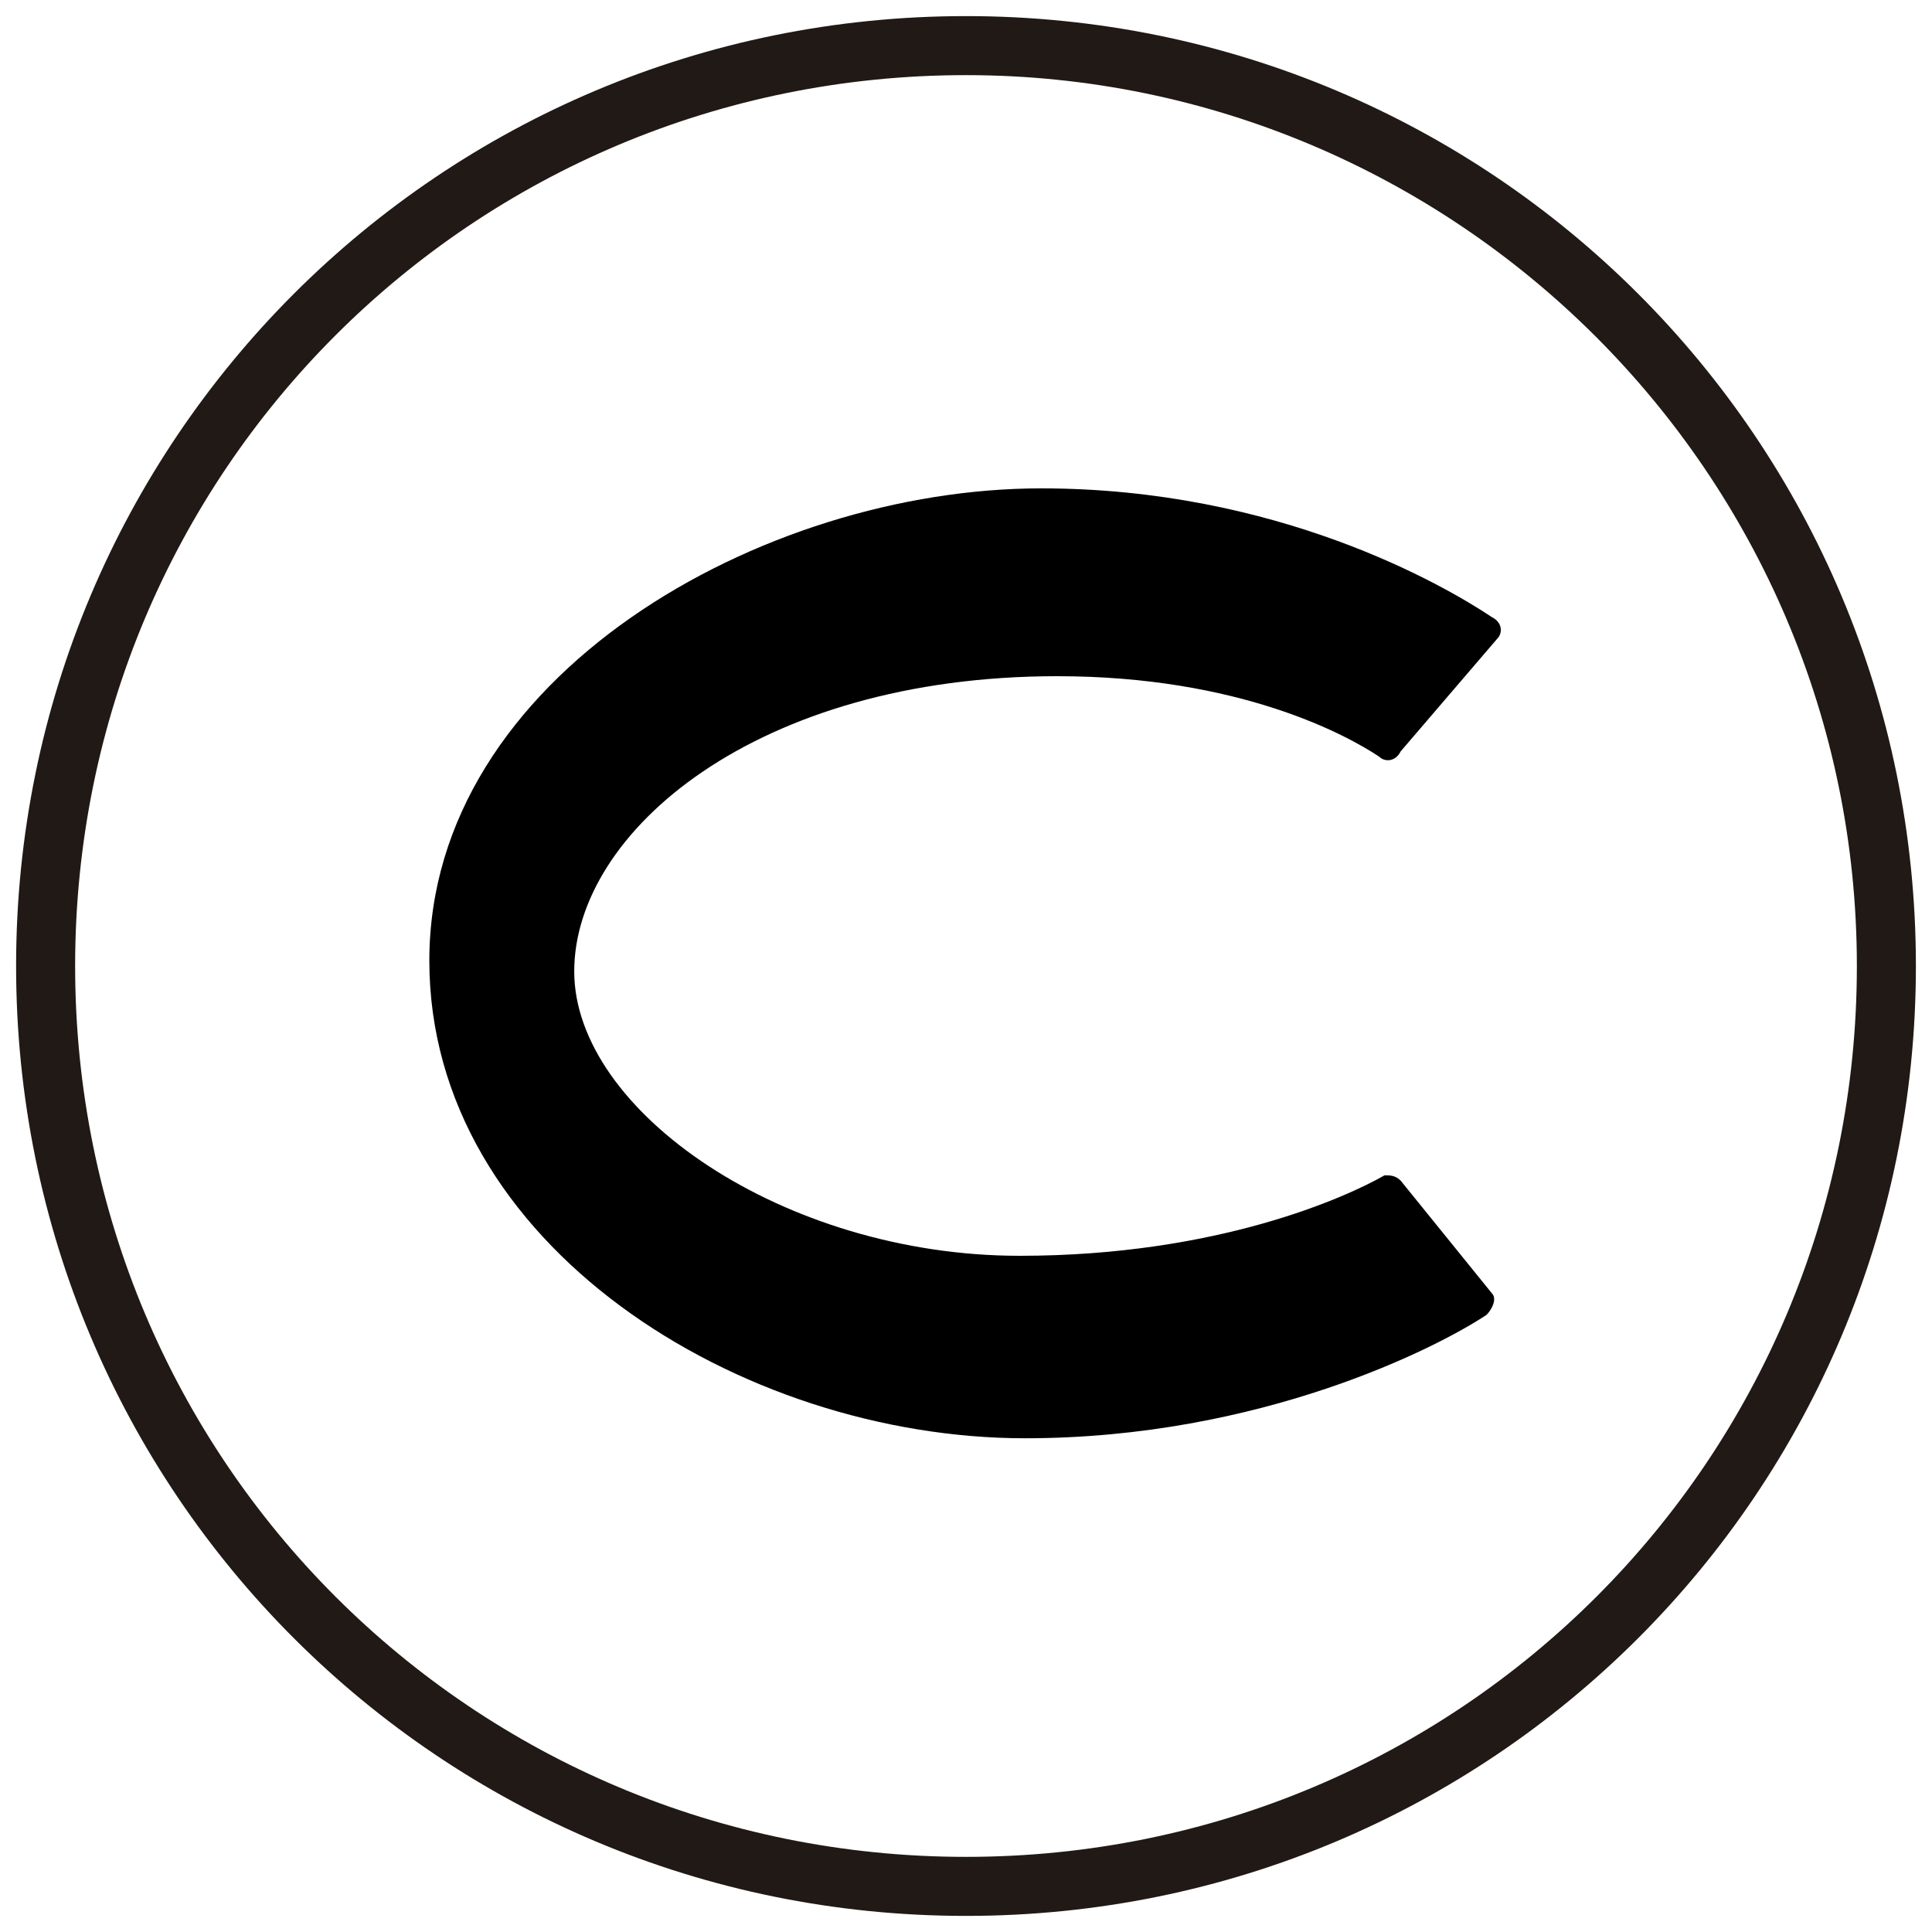
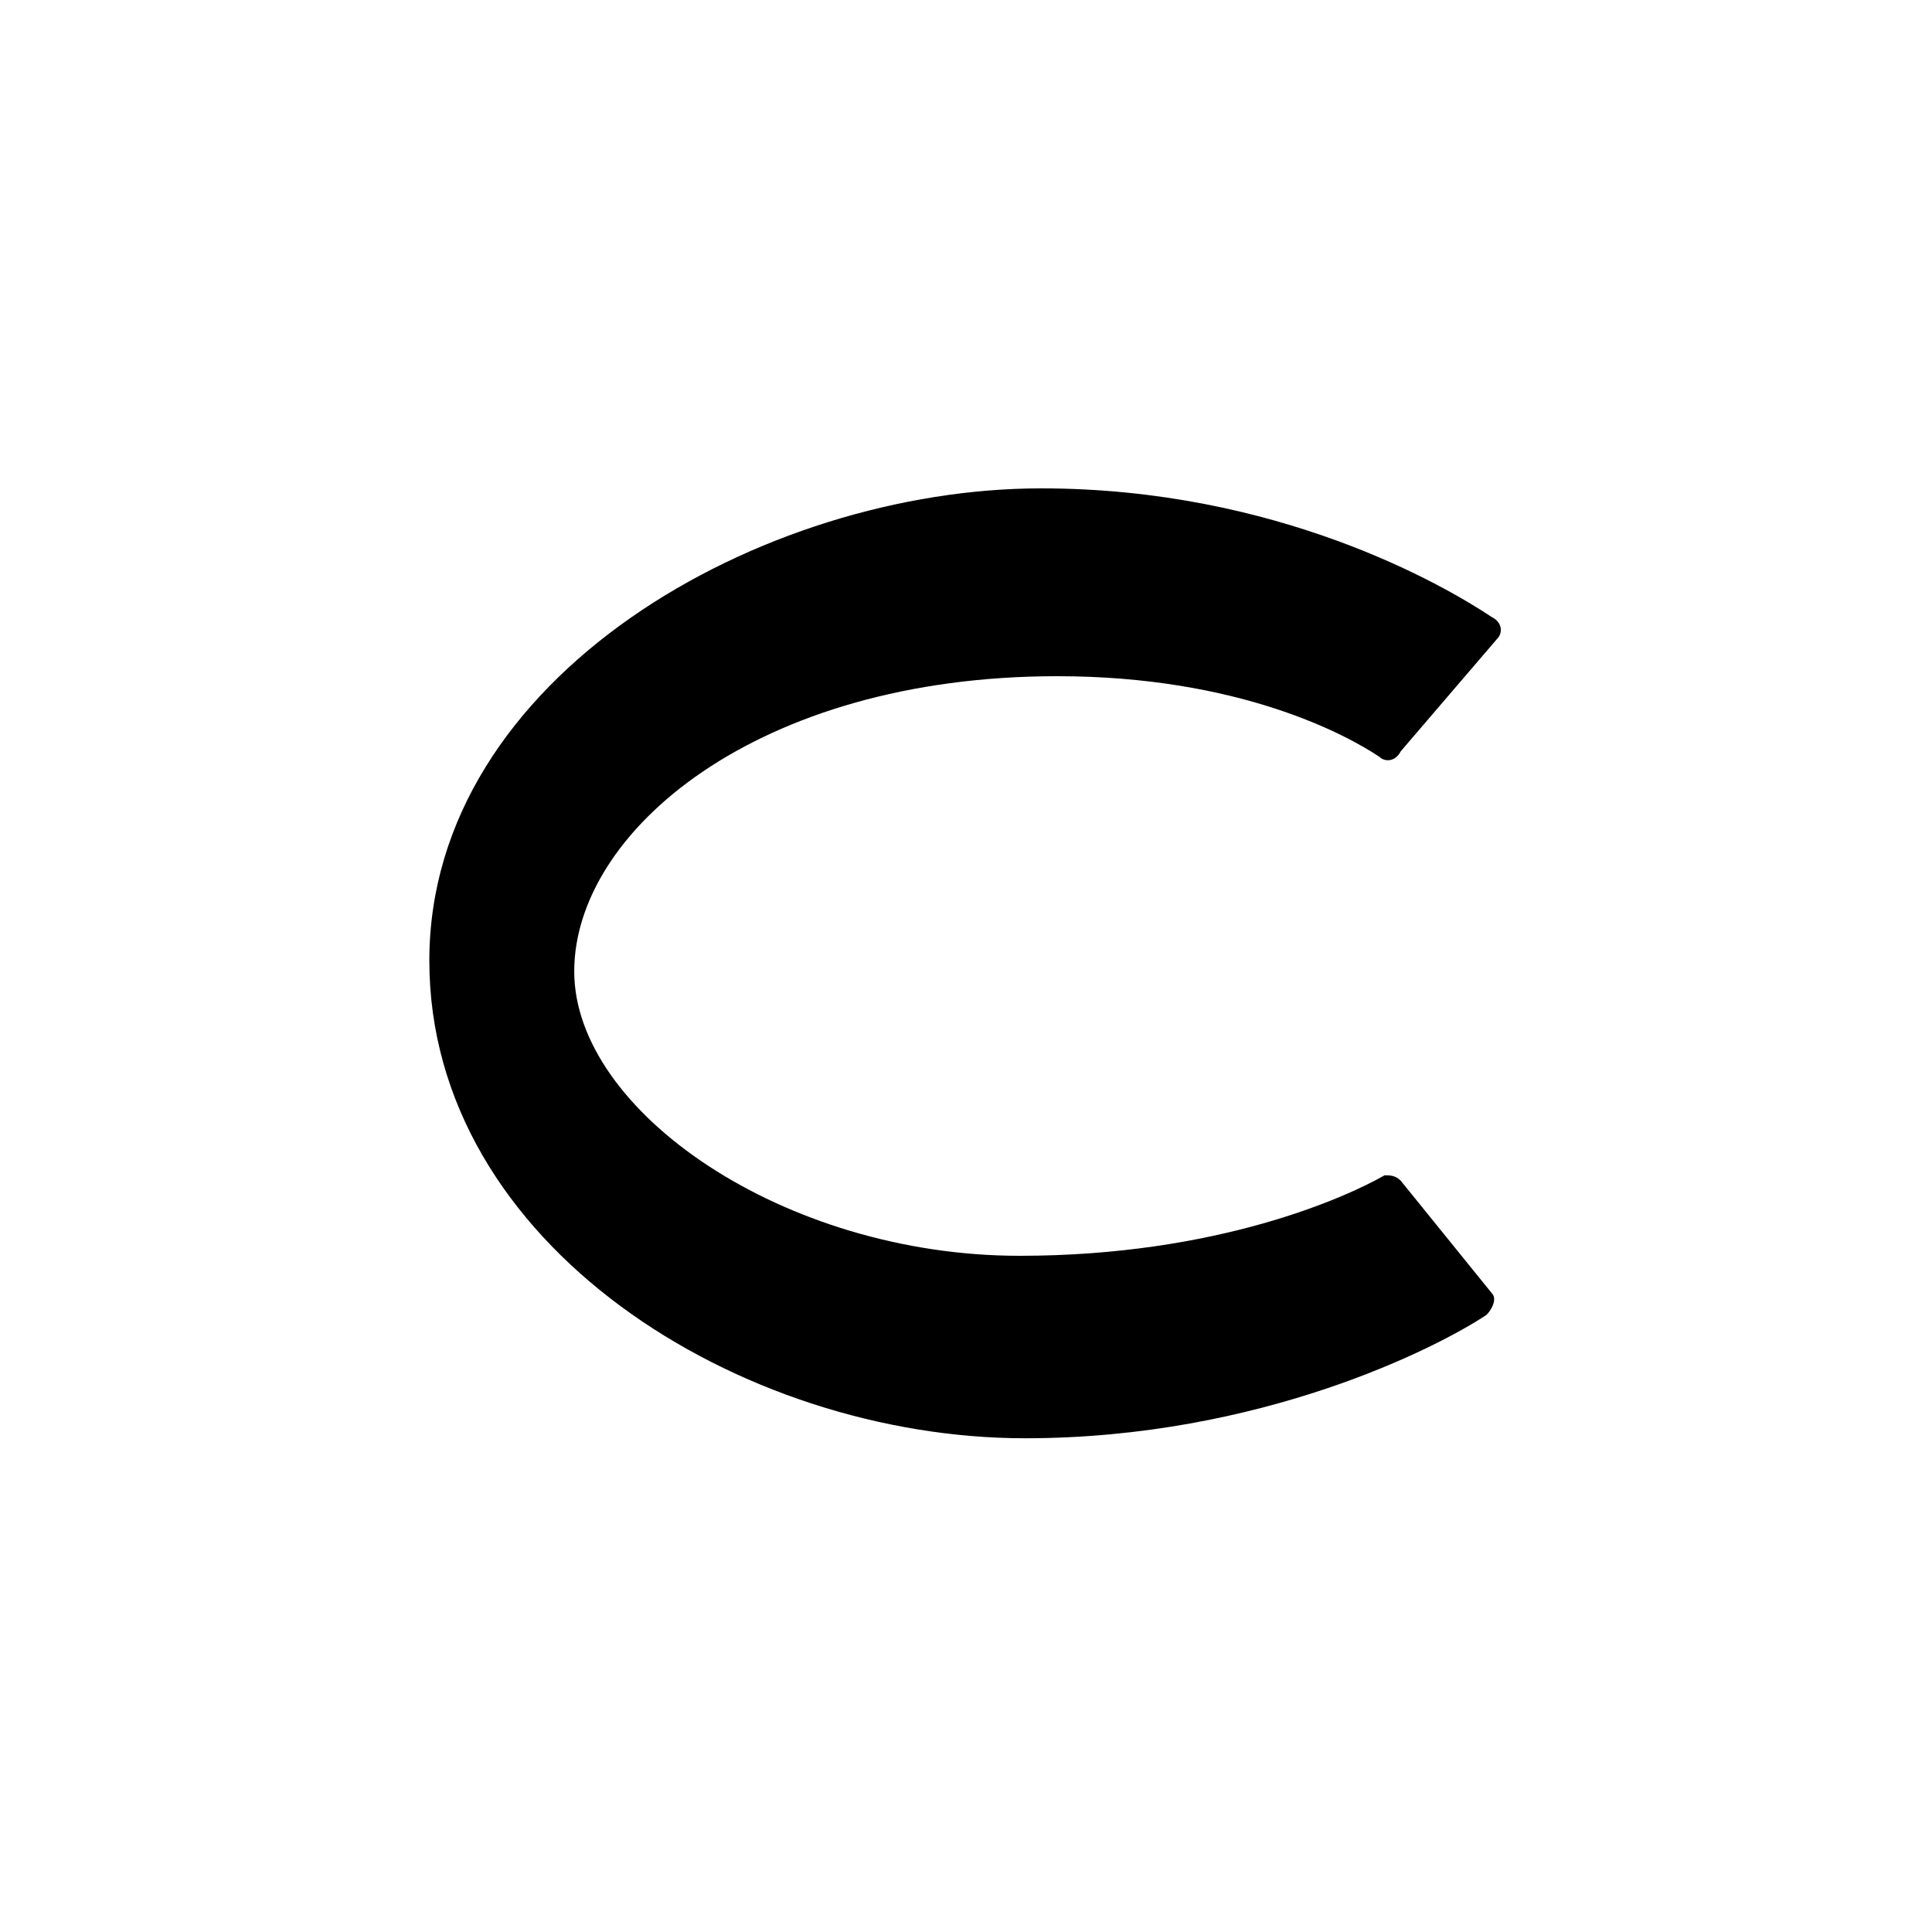
<svg xmlns="http://www.w3.org/2000/svg" version="1.1" id="Capa_1" x="0px" y="0px" viewBox="0 0 36 36" style="enable-background:new 0 0 36 36;" xml:space="preserve">
  <style type="text/css"> .st0{fill:#211915;} </style>
  <g id="XMLID_1726_">
    <g>
      <g id="XMLID_121_">
-         <path id="XMLID_122_" class="st0" d="M18,35.7C8.2,35.7,0.3,27.8,0.3,18S8.2,0.3,18,0.3S35.7,8.2,35.7,18S27.8,35.7,18,35.7z M18,1.4C8.8,1.4,1.4,8.8,1.4,18s7.4,16.6,16.6,16.6s16.6-7.4,16.6-16.6S27.1,1.4,18,1.4z" />
-       </g>
+         </g>
    </g>
  </g>
  <path d="M19.7,12.6c3.4,0,5.4,1.1,6,1.5c0.1,0.1,0.3,0.1,0.4-0.1l1.8-2.1c0.1-0.1,0.1-0.3-0.1-0.4c-0.9-0.6-4-2.4-8.4-2.4 c-5.2,0-11.4,3.5-11.4,8.8c0,5.3,5.8,8.9,11.1,8.9c4.4,0,7.7-1.7,8.6-2.3c0.1-0.1,0.2-0.3,0.1-0.4L26.1,22c-0.1-0.1-0.2-0.1-0.3-0.1 c-0.7,0.4-3.1,1.5-6.8,1.5c-4.4,0-8.3-2.7-8.3-5.3S14.1,12.6,19.7,12.6" />
</svg>